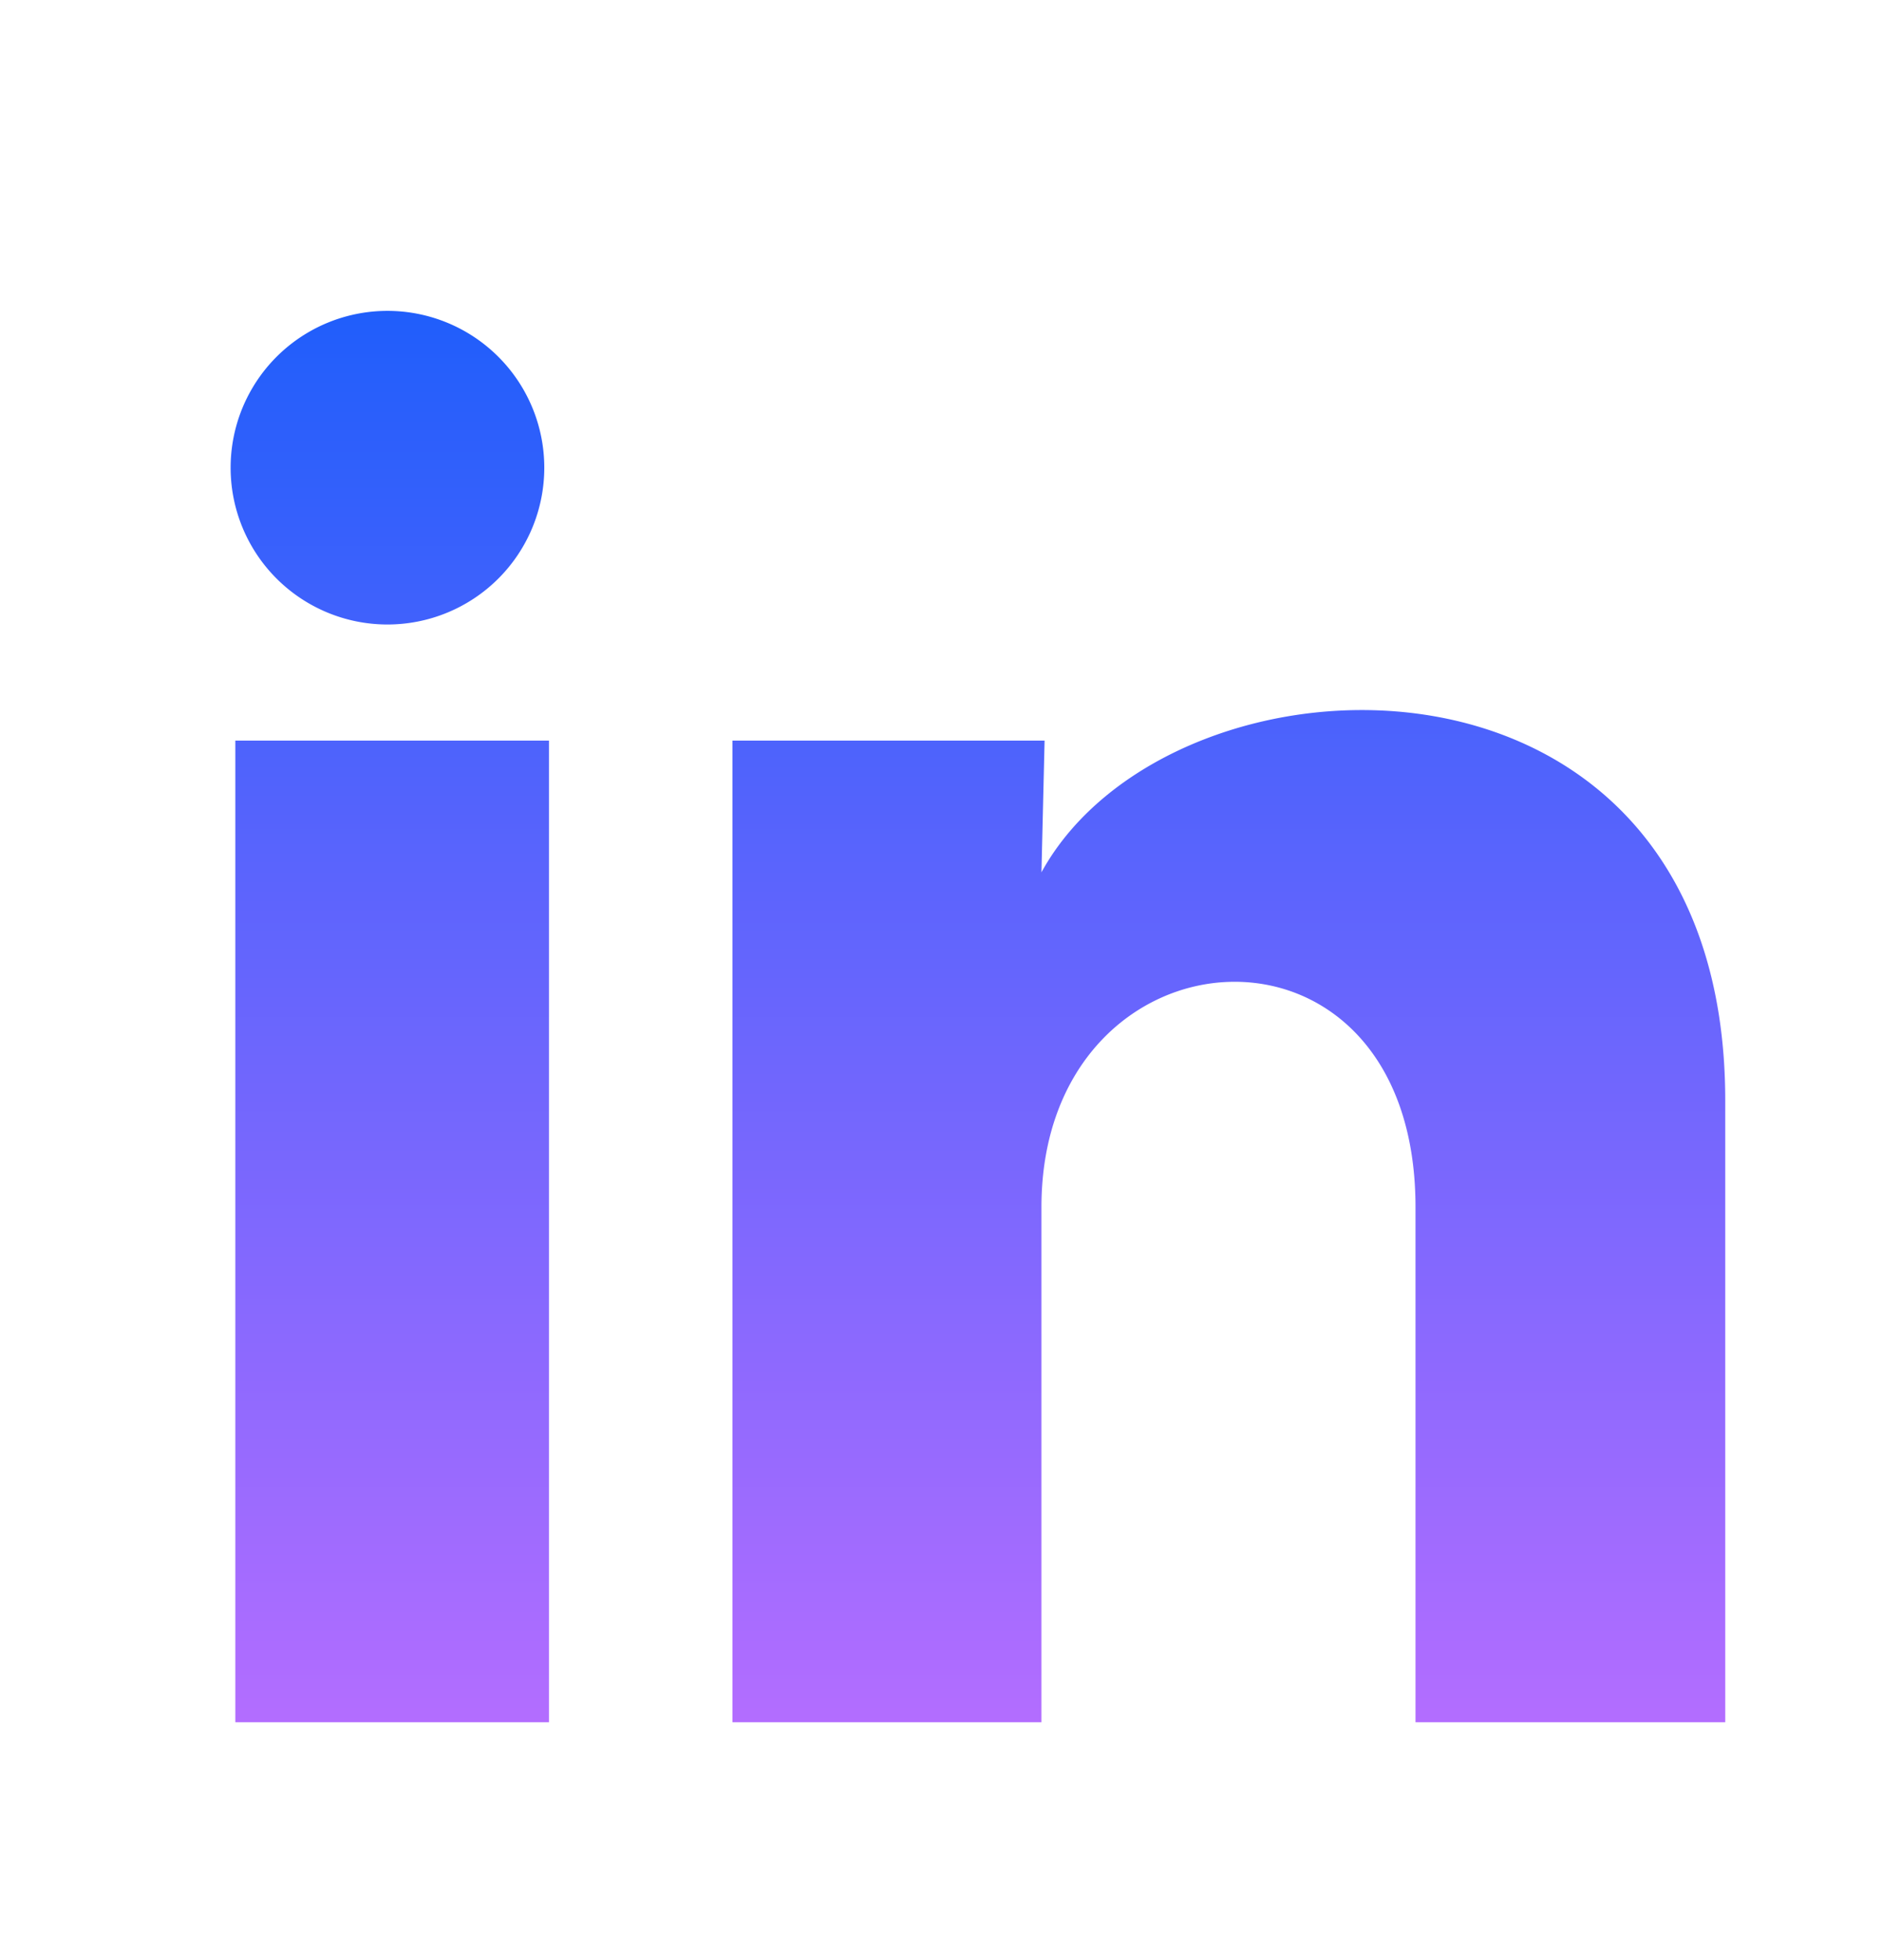
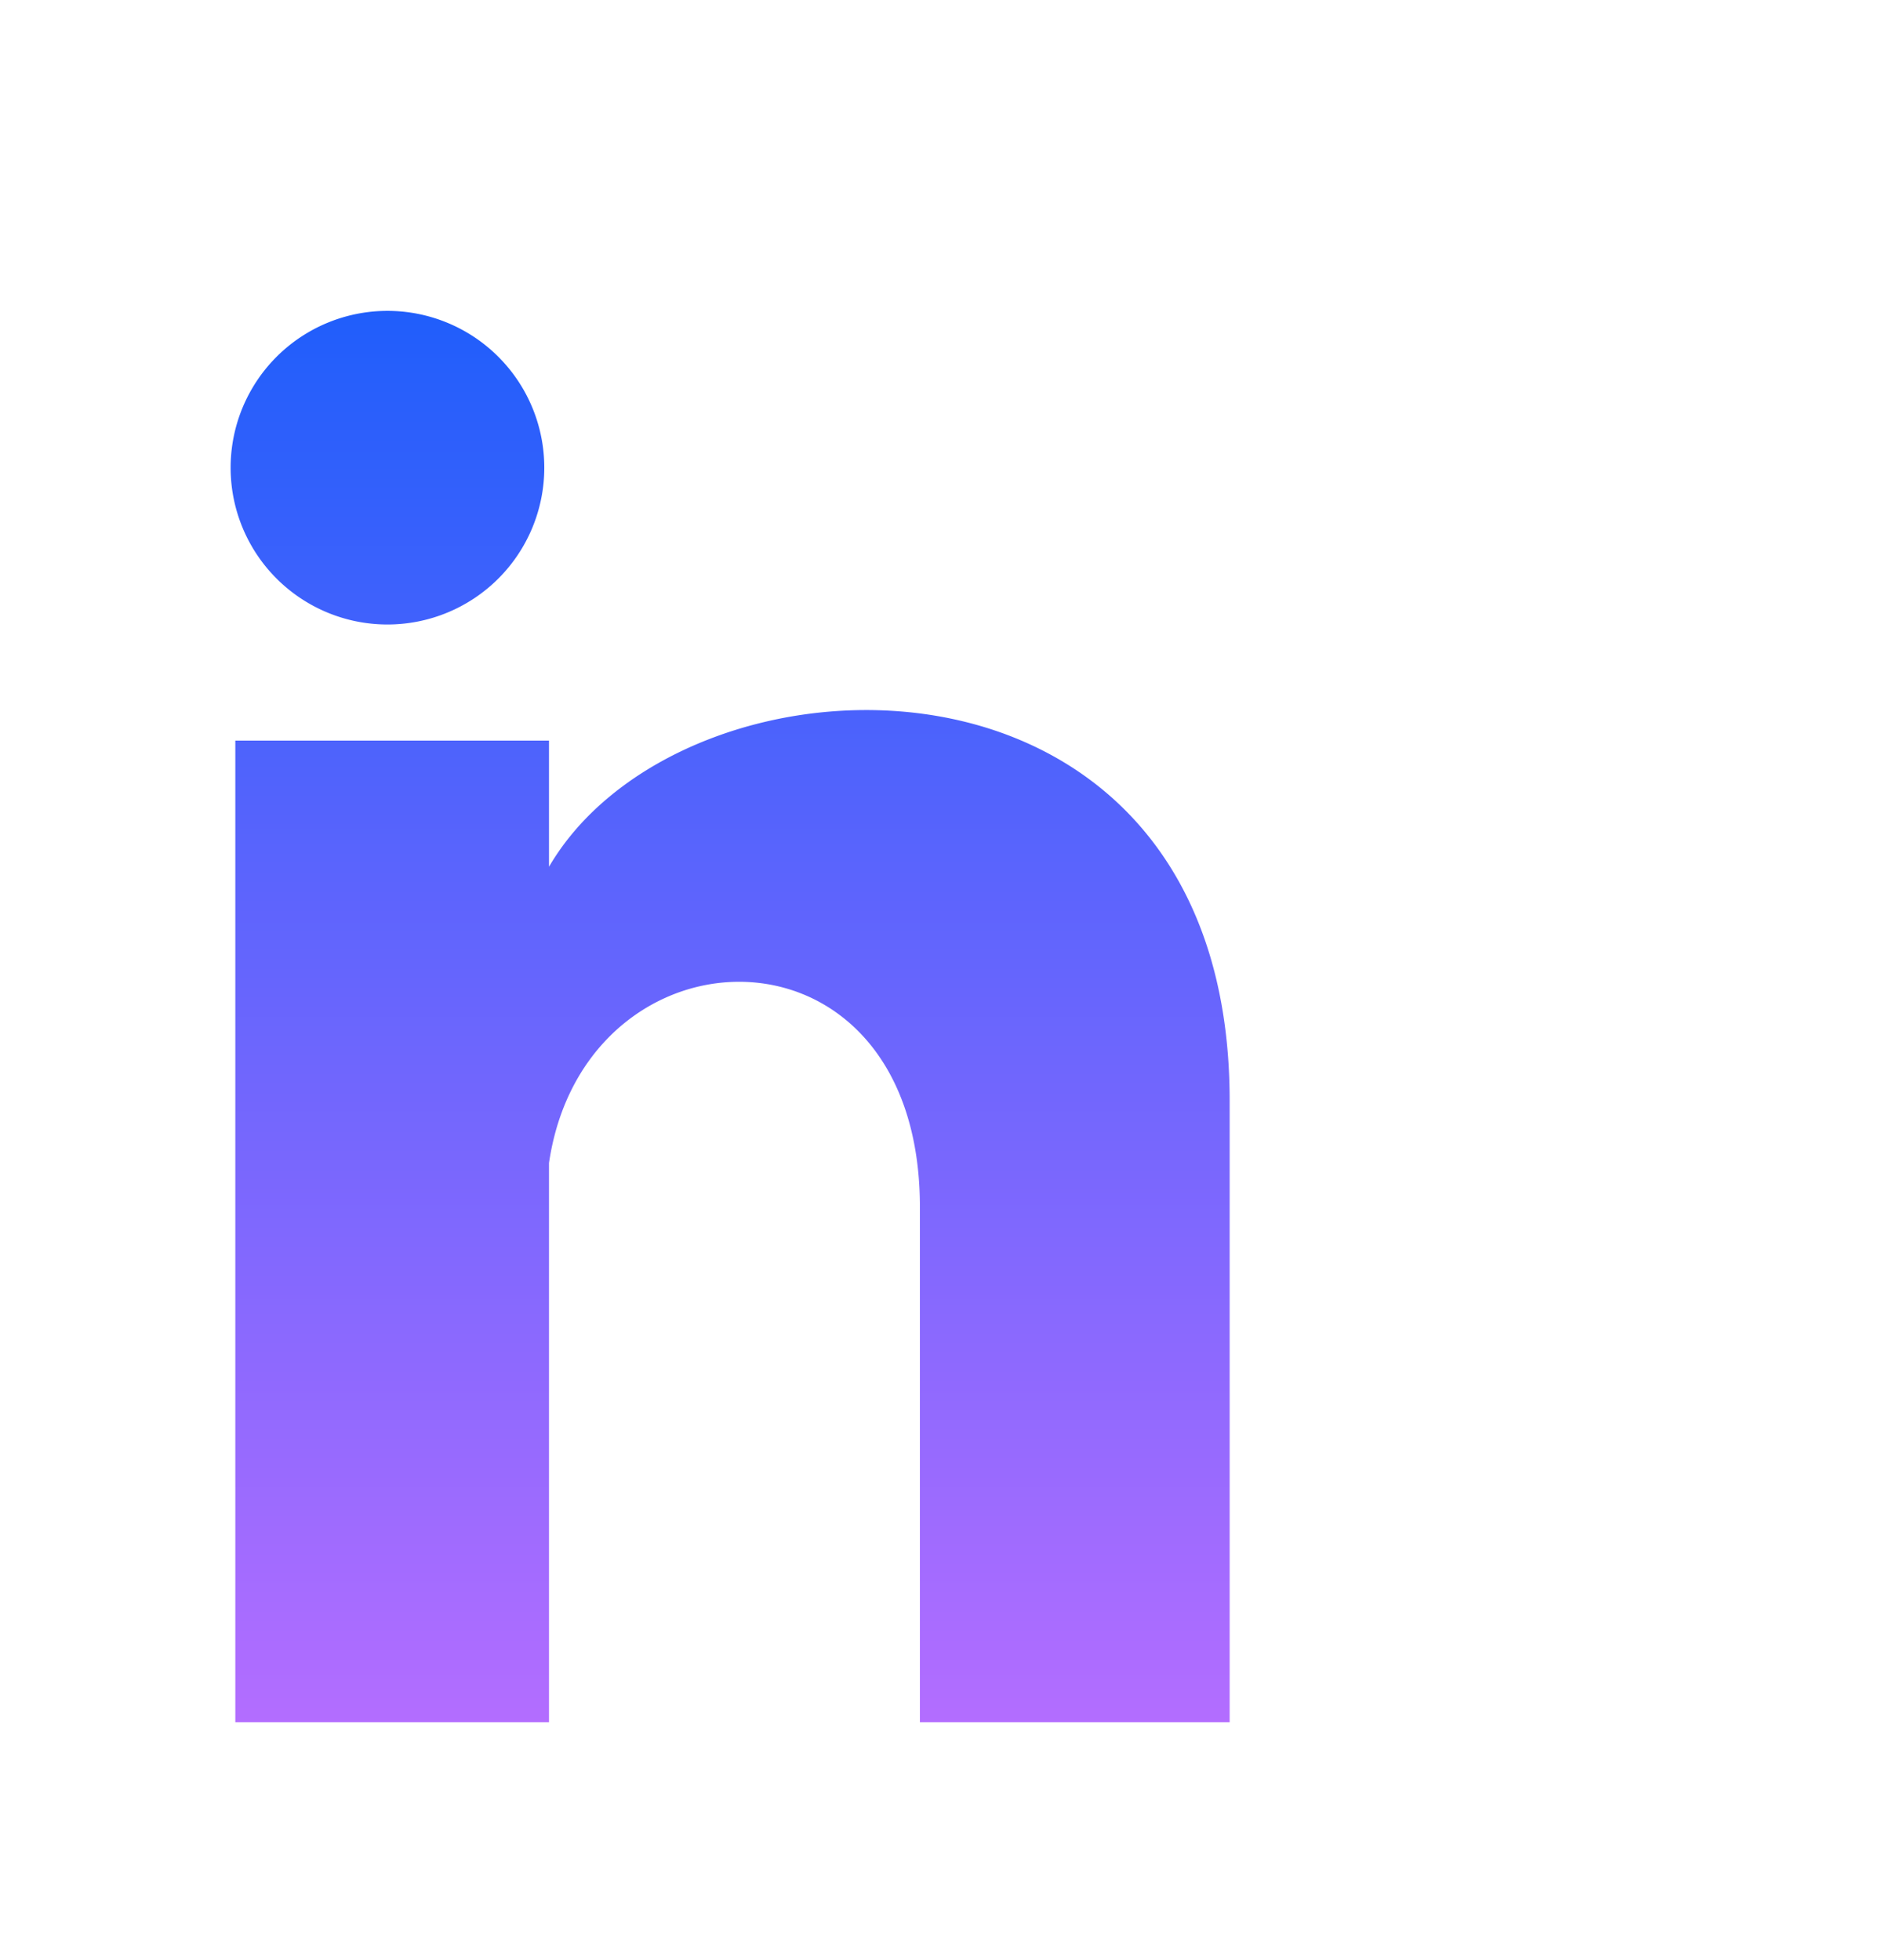
<svg xmlns="http://www.w3.org/2000/svg" width="24" height="25" fill="none">
-   <path fill="url(#a)" d="M6.941 5.966a2 2 0 1 1-4-.002 2 2 0 0 1 4 .002Zm.06 3.48h-4v12.52h4V9.446Zm6.32 0h-3.98v12.52h3.94v-6.57c0-3.66 4.77-4 4.77 0v6.57h3.95v-7.93c0-6.17-7.06-5.94-8.72-2.91l.04-1.68Z" />
+   <path fill="url(#a)" d="M6.941 5.966a2 2 0 1 1-4-.002 2 2 0 0 1 4 .002Zm.06 3.48h-4v12.52h4V9.446Zh-3.98v12.52h3.94v-6.57c0-3.66 4.77-4 4.77 0v6.57h3.95v-7.93c0-6.17-7.06-5.94-8.72-2.91l.04-1.68Z" />
  <defs>
    <linearGradient id="a" x1="12.471" x2="12.471" y1="3.965" y2="21.966" gradientUnits="userSpaceOnUse">
      <stop stop-color="#205EFB" />
      <stop offset="1" stop-color="#B36DFF" />
    </linearGradient>
  </defs>
</svg>